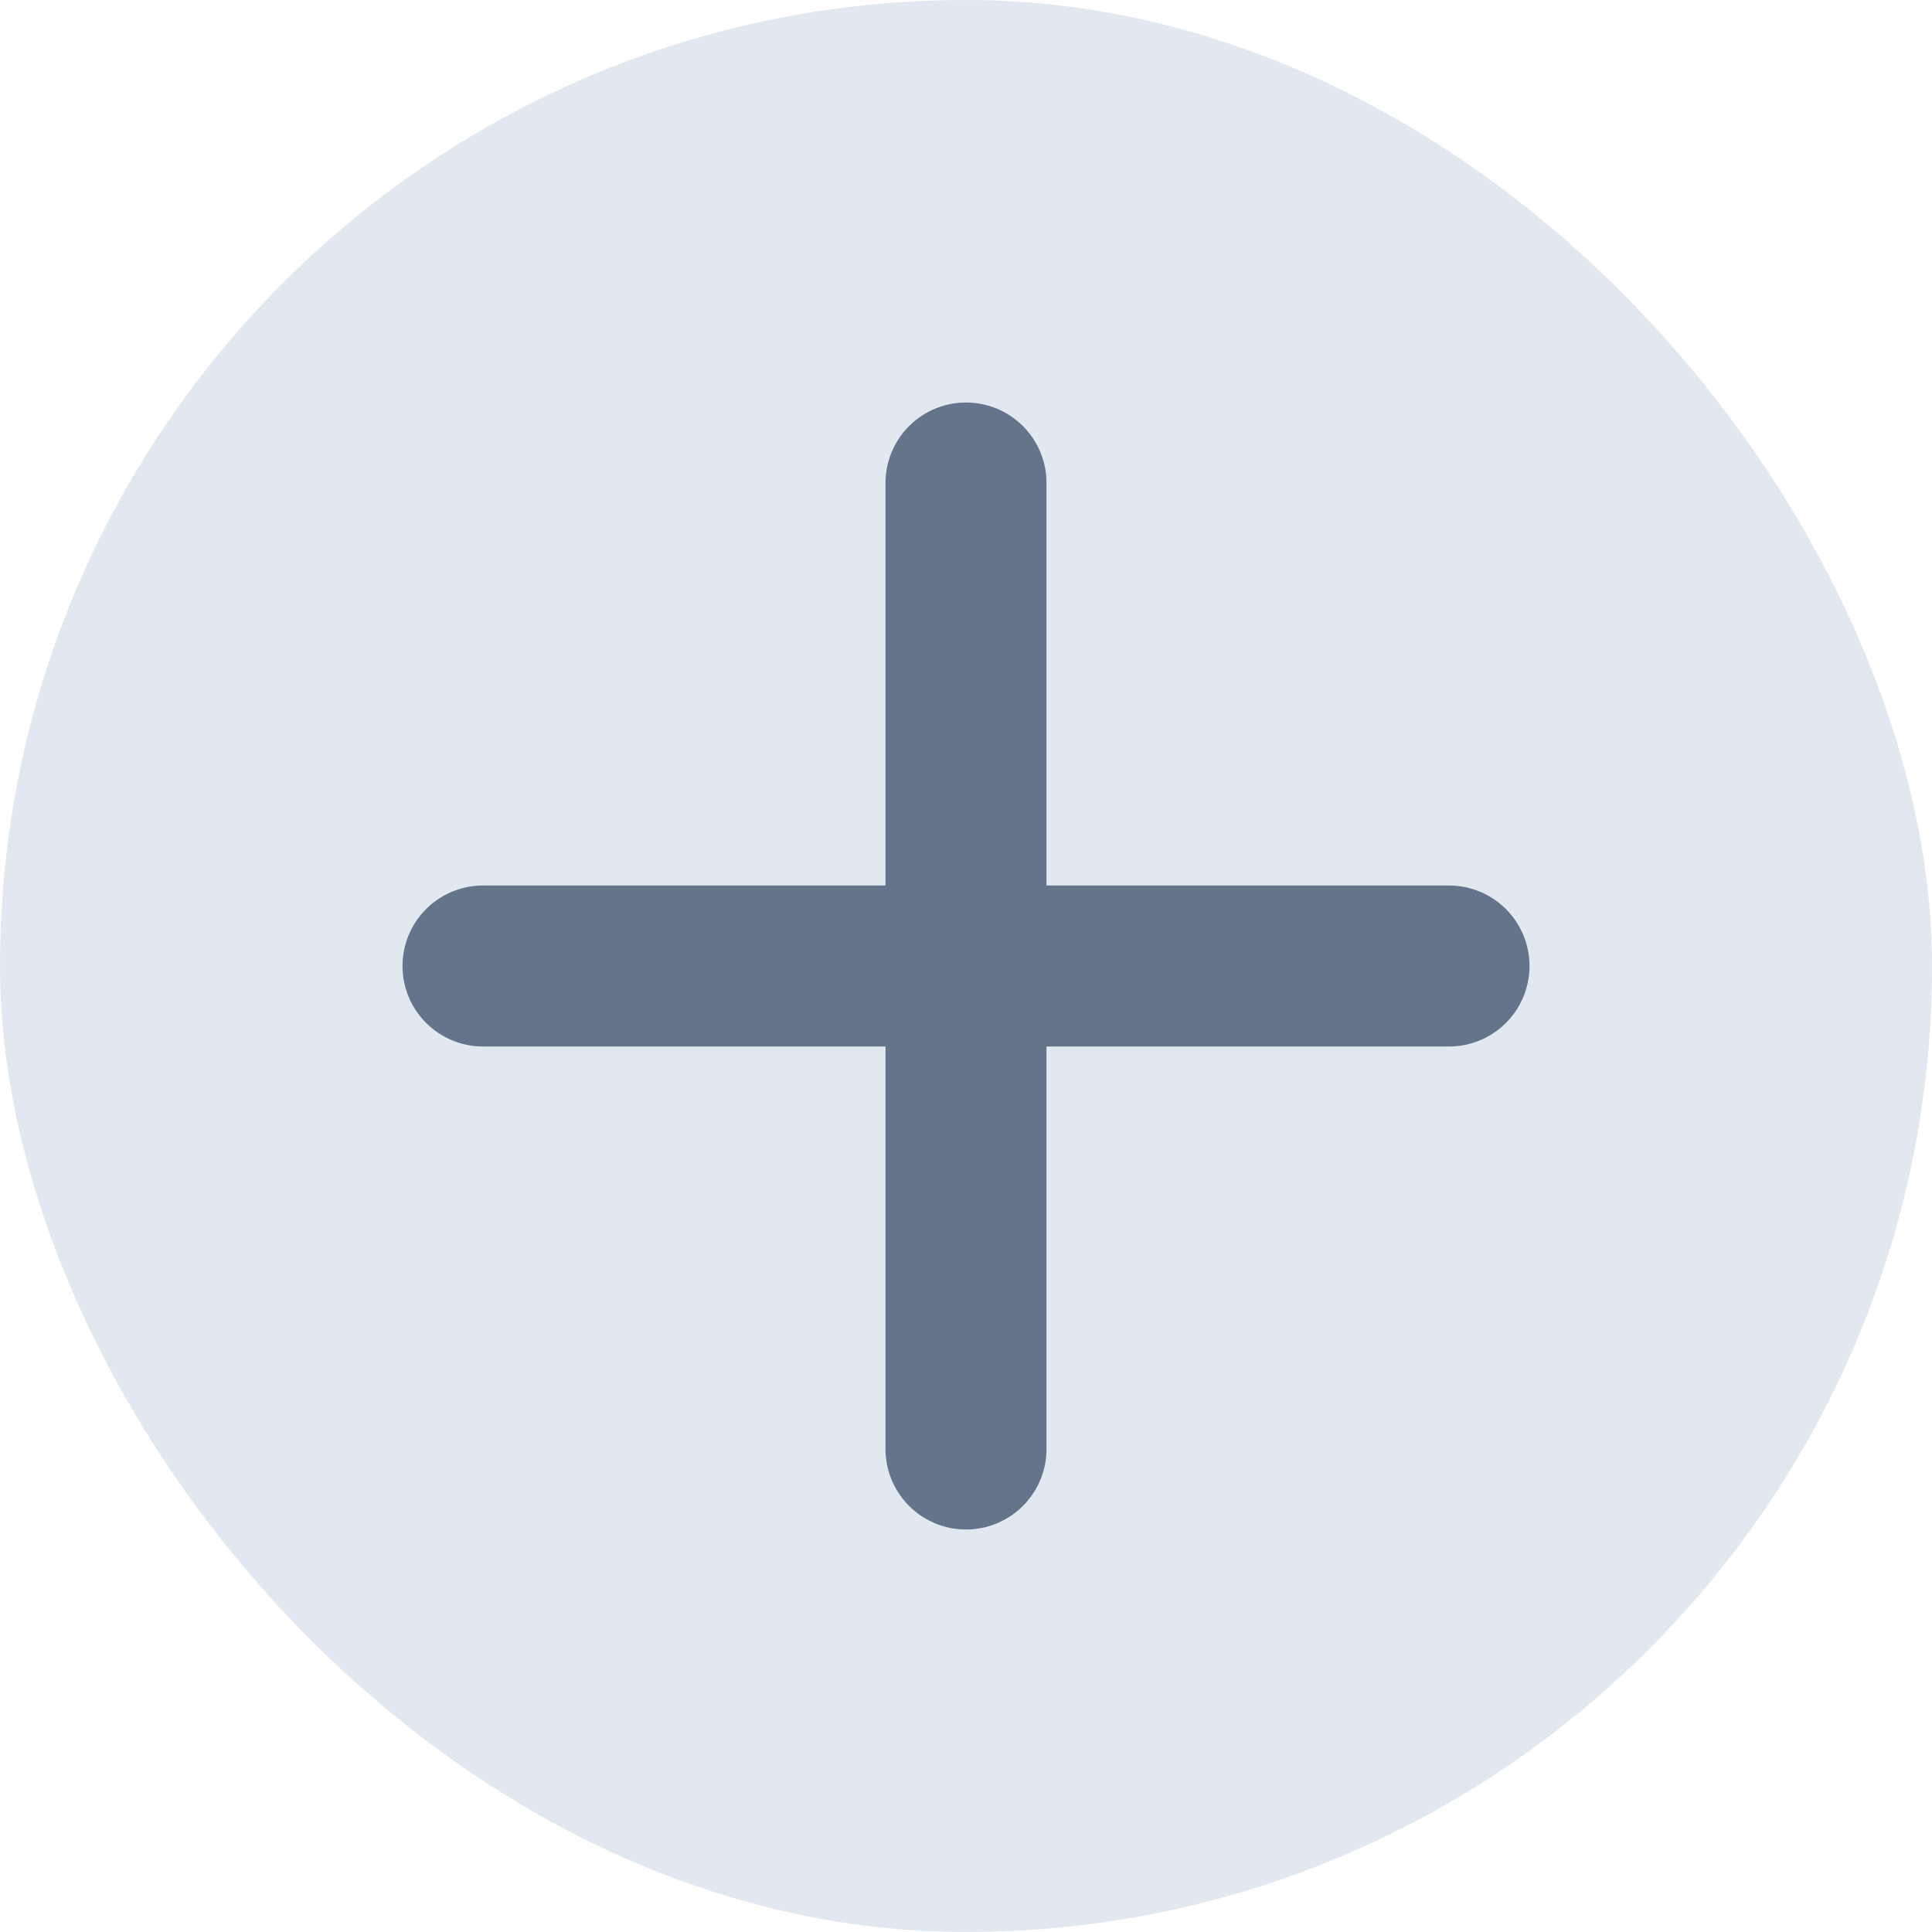
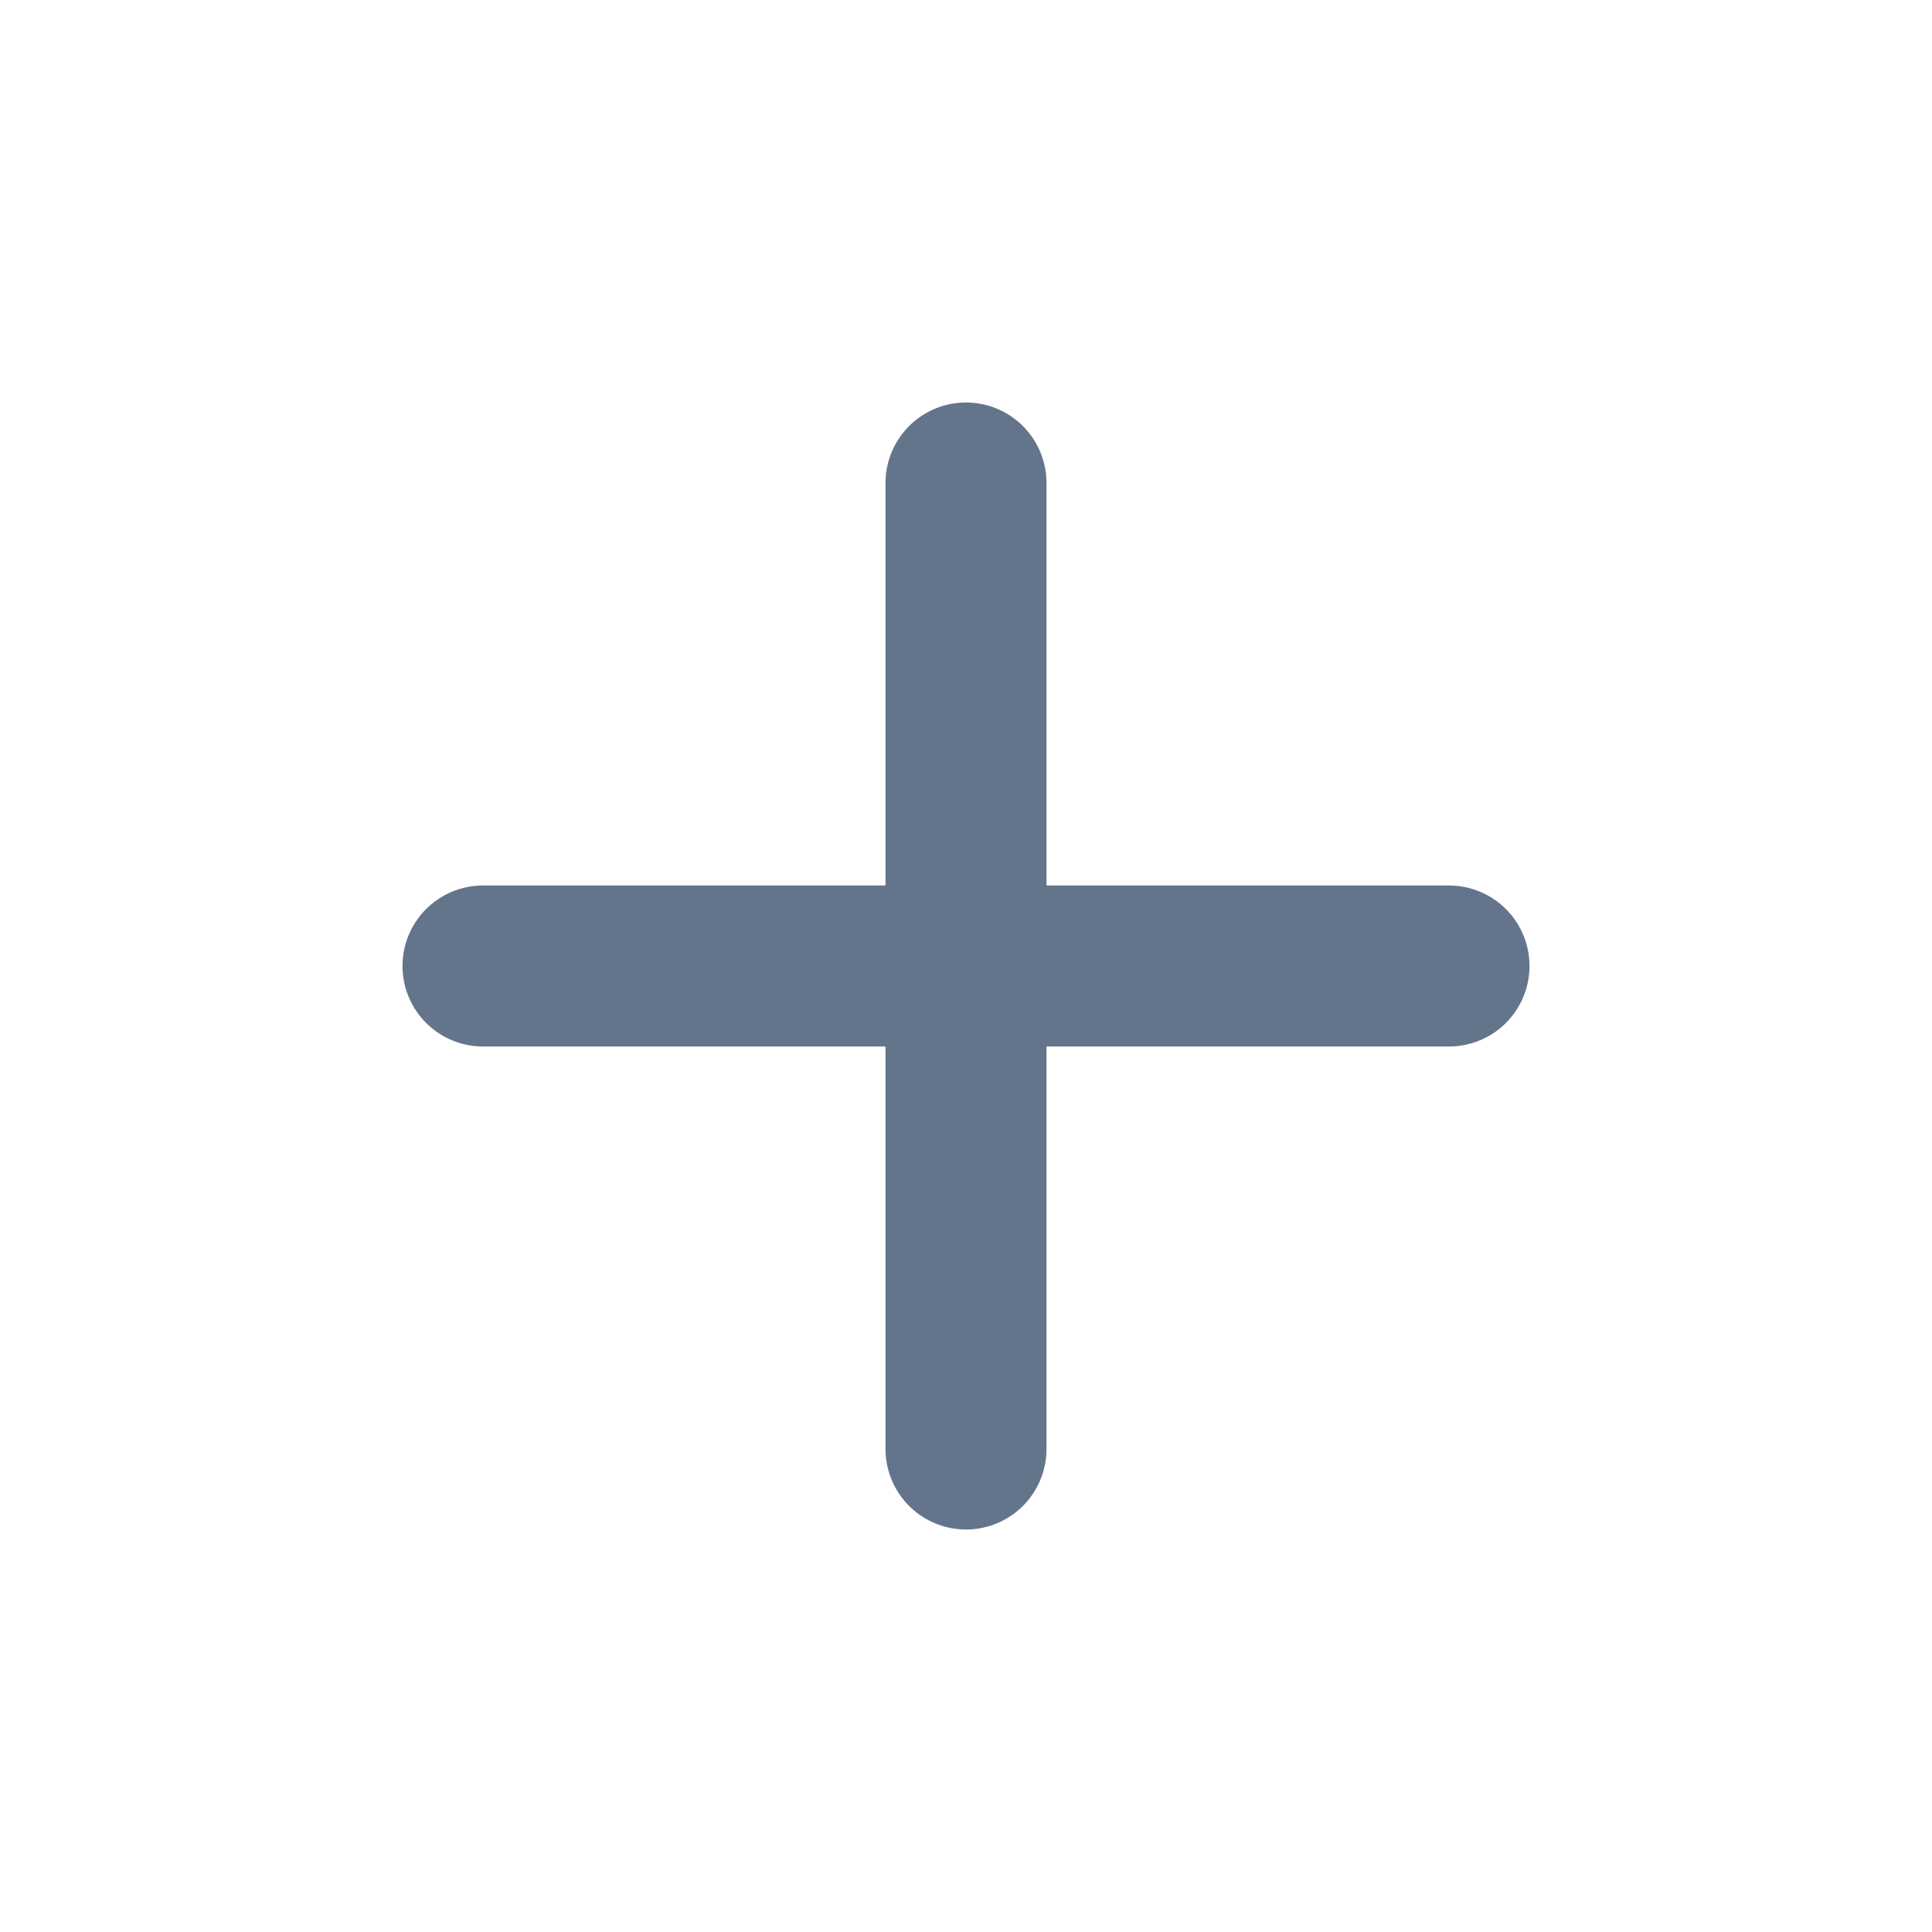
<svg xmlns="http://www.w3.org/2000/svg" width="24" height="24" viewBox="0 0 24 24" fill="none">
-   <rect width="24" height="24" rx="12" fill="#E2E8F0" />
  <path d="M12 6V18M6 12H18" stroke="#64748B" stroke-width="2" stroke-linecap="round" stroke-linejoin="round" />
</svg>